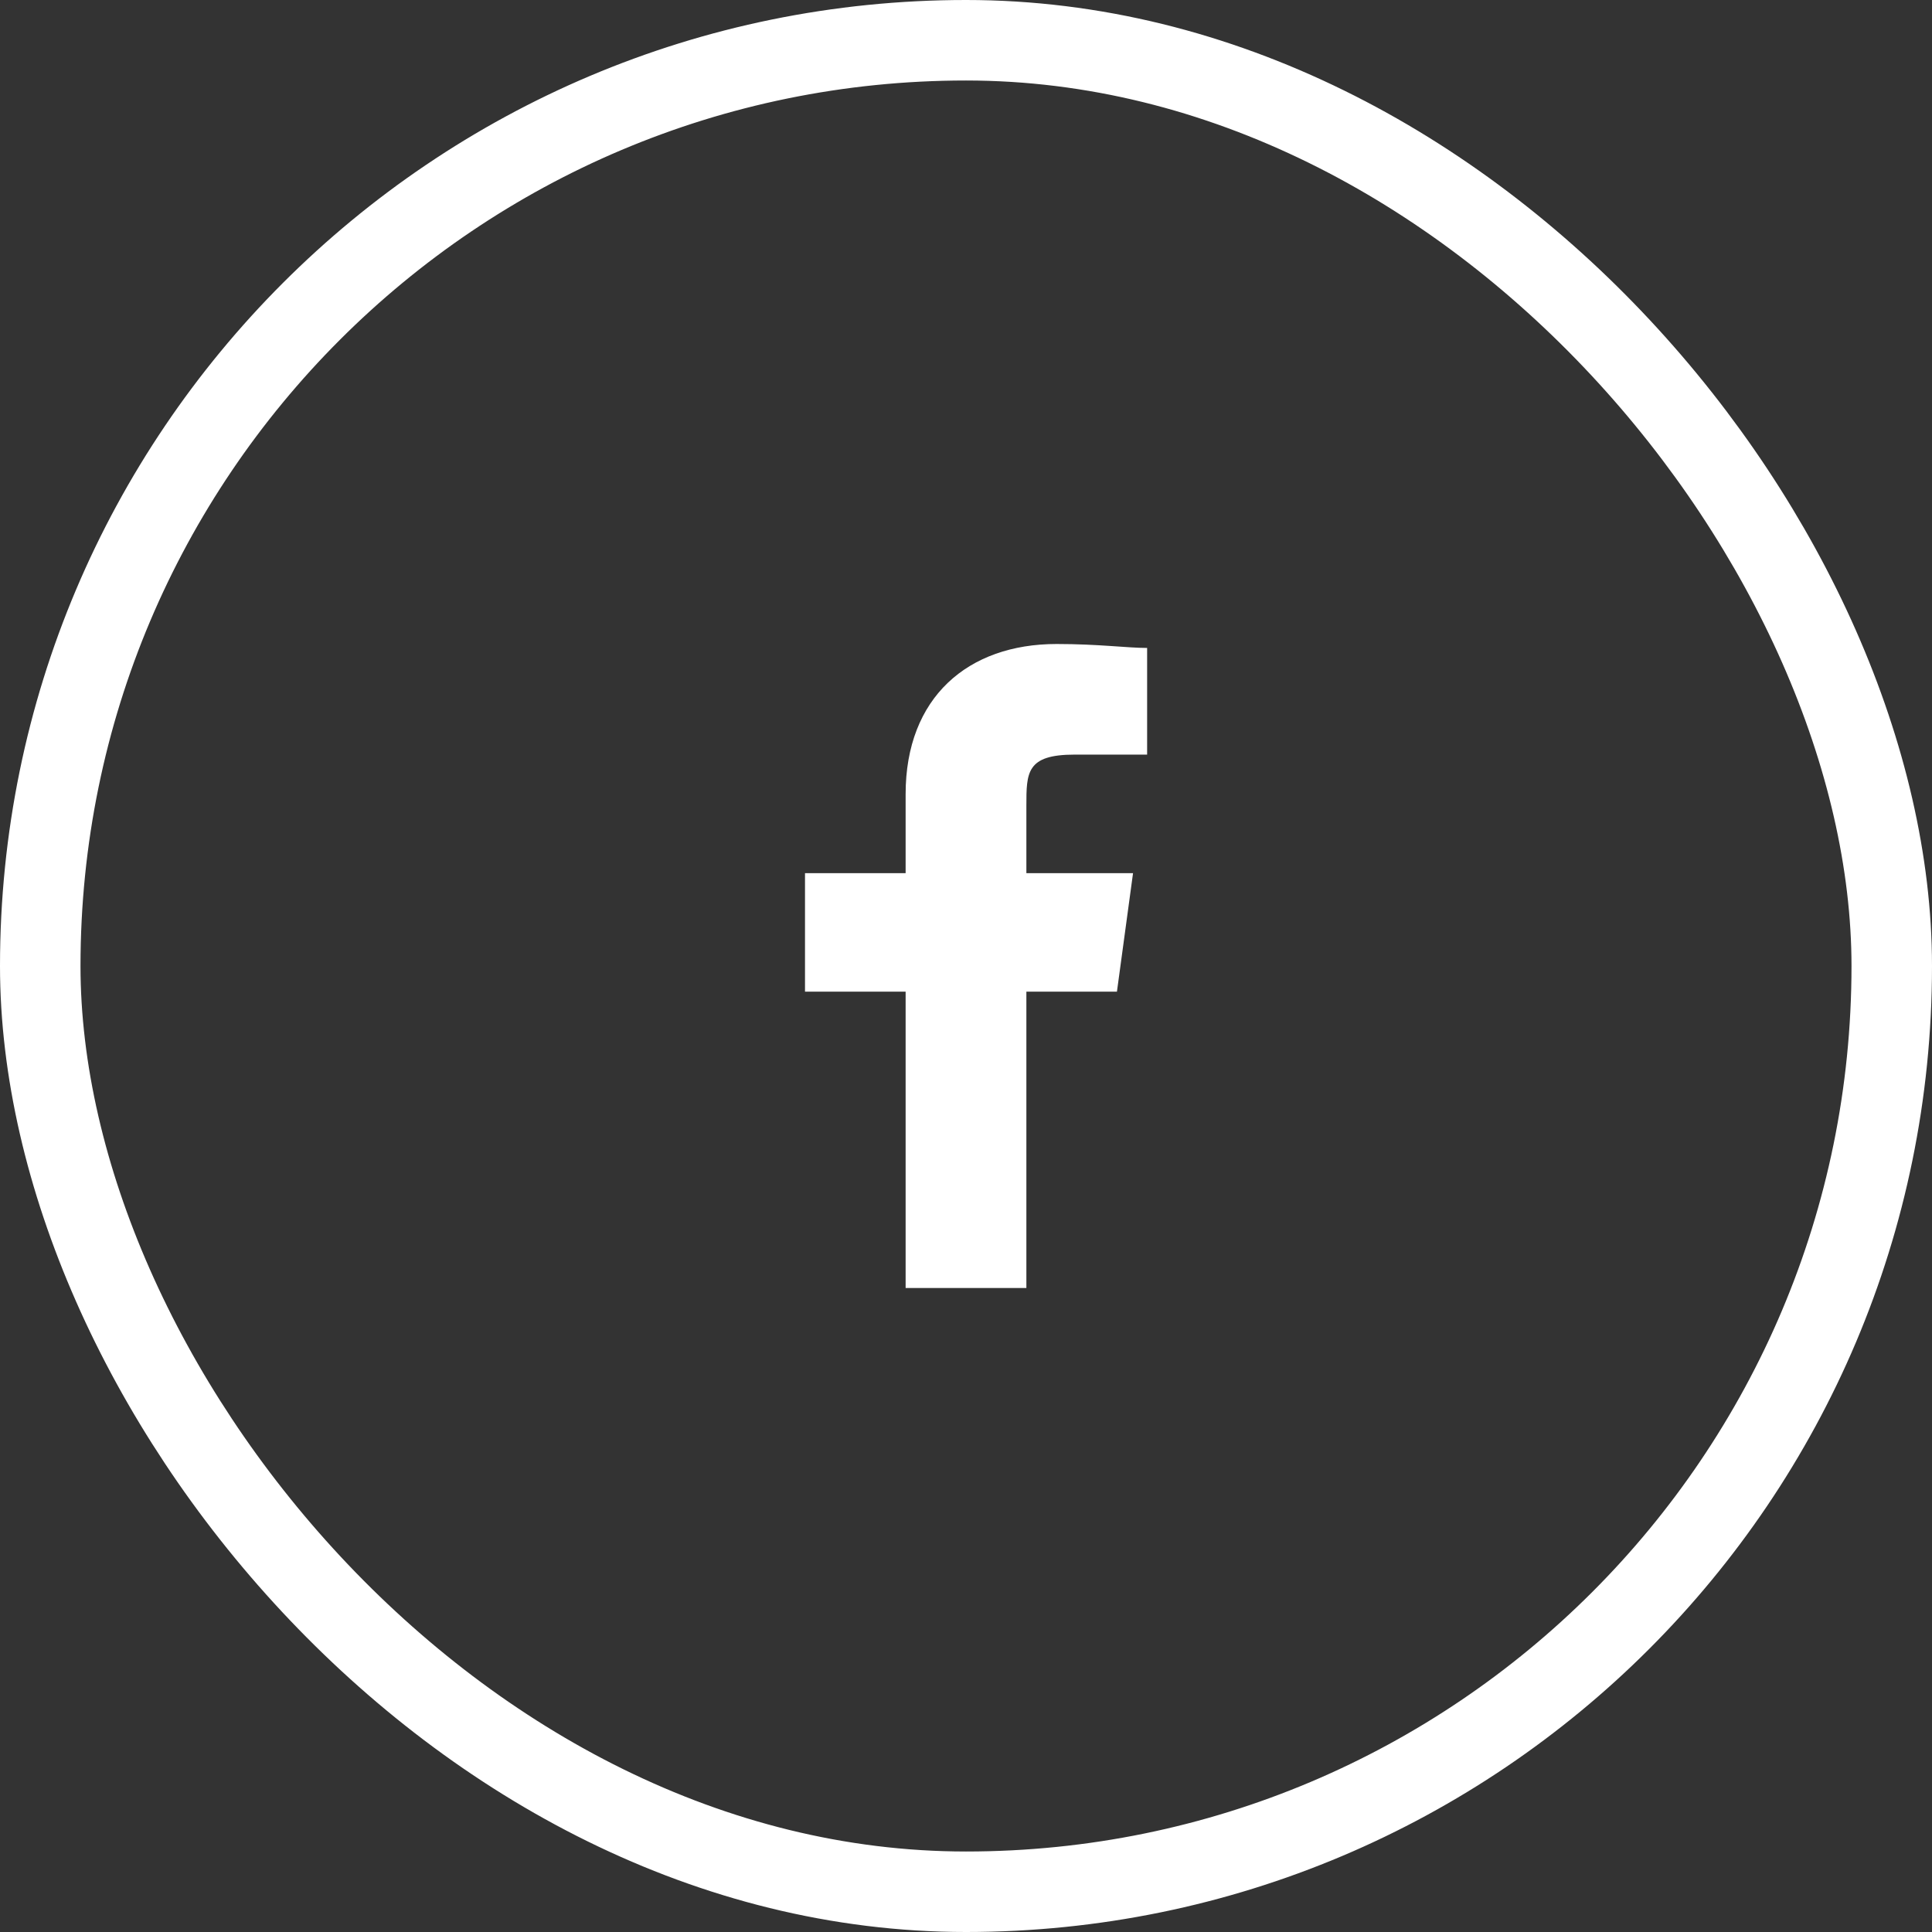
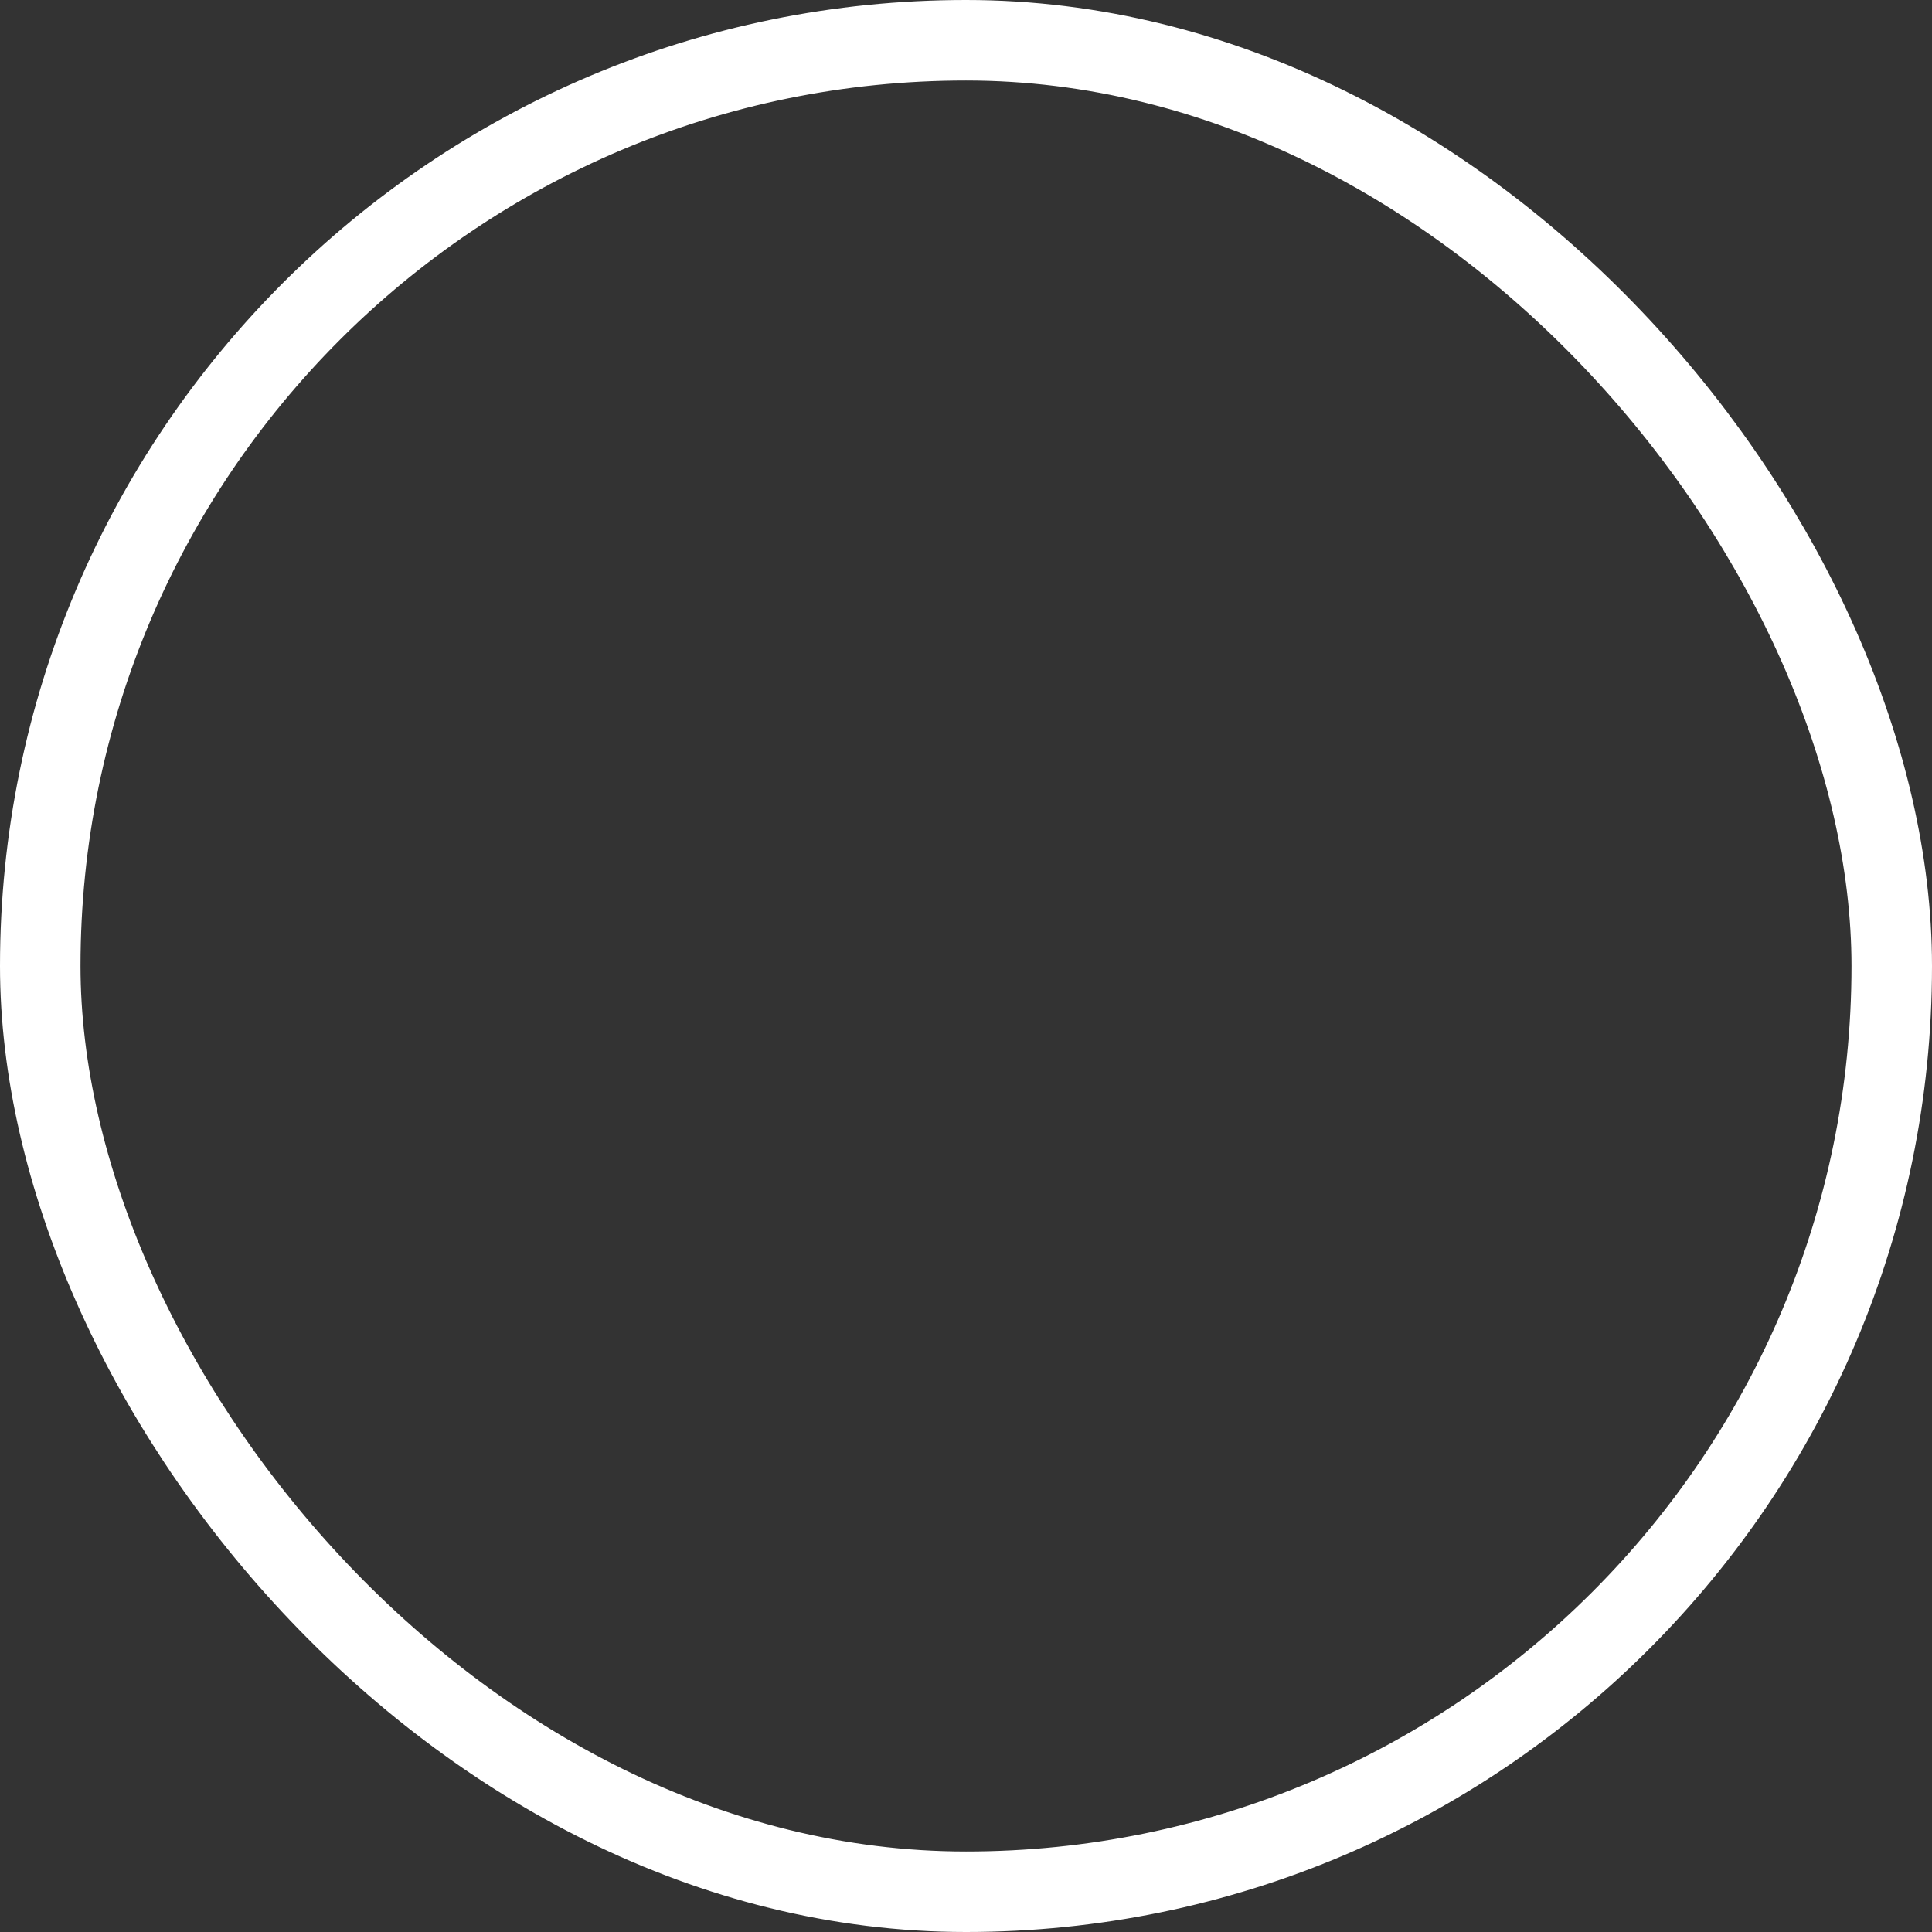
<svg xmlns="http://www.w3.org/2000/svg" width="48px" height="48px" viewBox="0 0 48 48" version="1.1">
  <rect x="0" y="0" width="48" height="48" fill="#333333" stroke="none" />
  <title>Social-icon/White Copy 2</title>
  <g id="Symbols" stroke="none" stroke-width="1" fill="none" fill-rule="evenodd">
    <g id="footer/DT" transform="translate(-288, -496)">
      <g id="Contact-us" transform="translate(160, 296)">
        <g id="Social-icon/White" transform="translate(128, 200)">
          <rect id="Rectangle" stroke="#FFFFFF" stroke-width="2" x="1" y="1" width="46" height="46" rx="23" />
          <g id="icon/24/iconSocial/Twitter/R100-Copy" transform="translate(12, 12)" fill="#FFFFFF">
-             <rect id="boundingBox" opacity="0" x="0" y="0" width="24" height="24" />
            <g id="icon" transform="translate(8, 4)" fill-rule="nonzero">
-               <path d="M8.5,2.748 L6.7,2.748 C5.5,2.748 5.5,3.19 5.5,4.025 L5.5,5.693 L8.15,5.693 L7.75,8.638 L5.5,8.638 L5.5,16 L2.5,16 L2.5,8.638 L0,8.638 L0,5.693 L2.5,5.693 L2.5,3.73 C2.5,1.325 4.05,0 6.25,0 C7.3,0 8,0.098 8.5,0.098 L8.5,2.748 Z" id="Shape" />
-             </g>
+               </g>
          </g>
        </g>
      </g>
    </g>
  </g>
</svg>